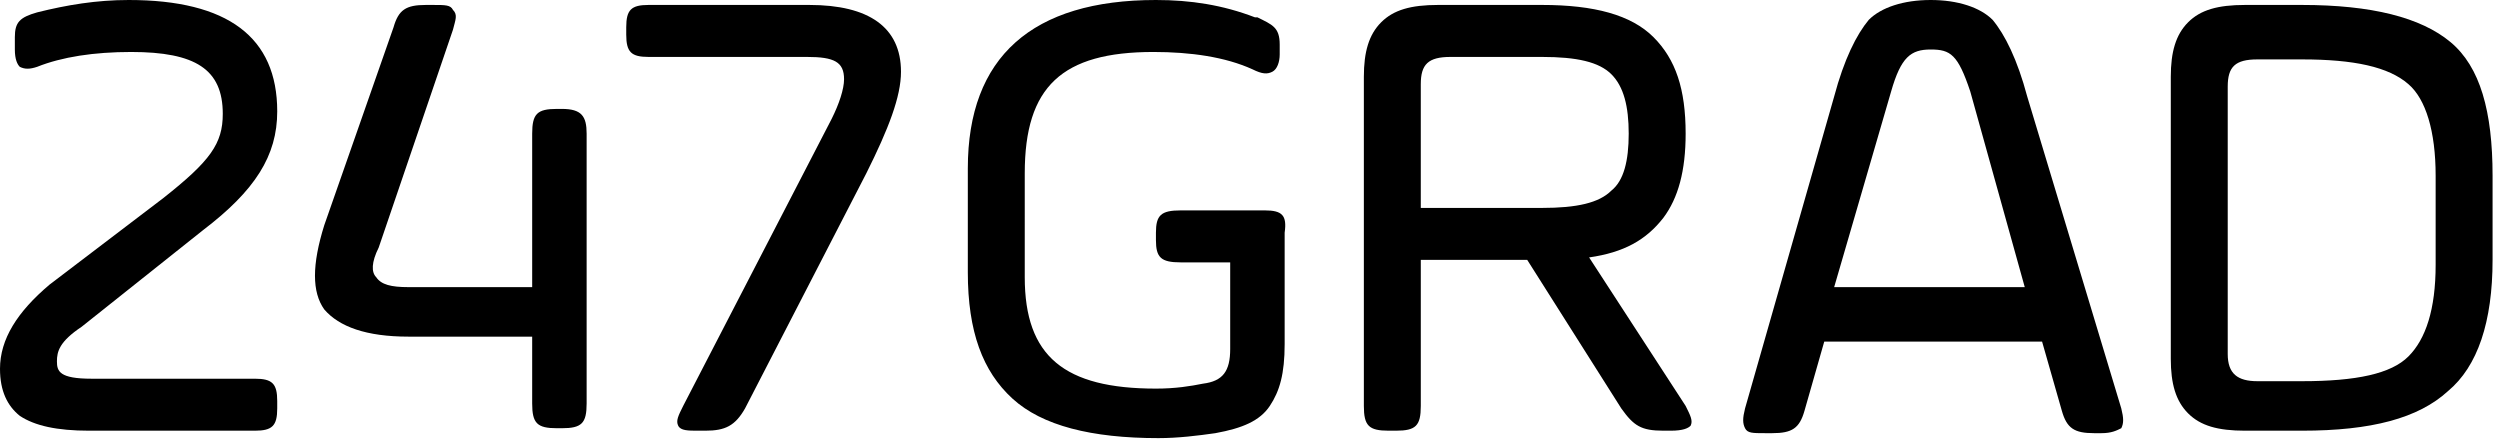
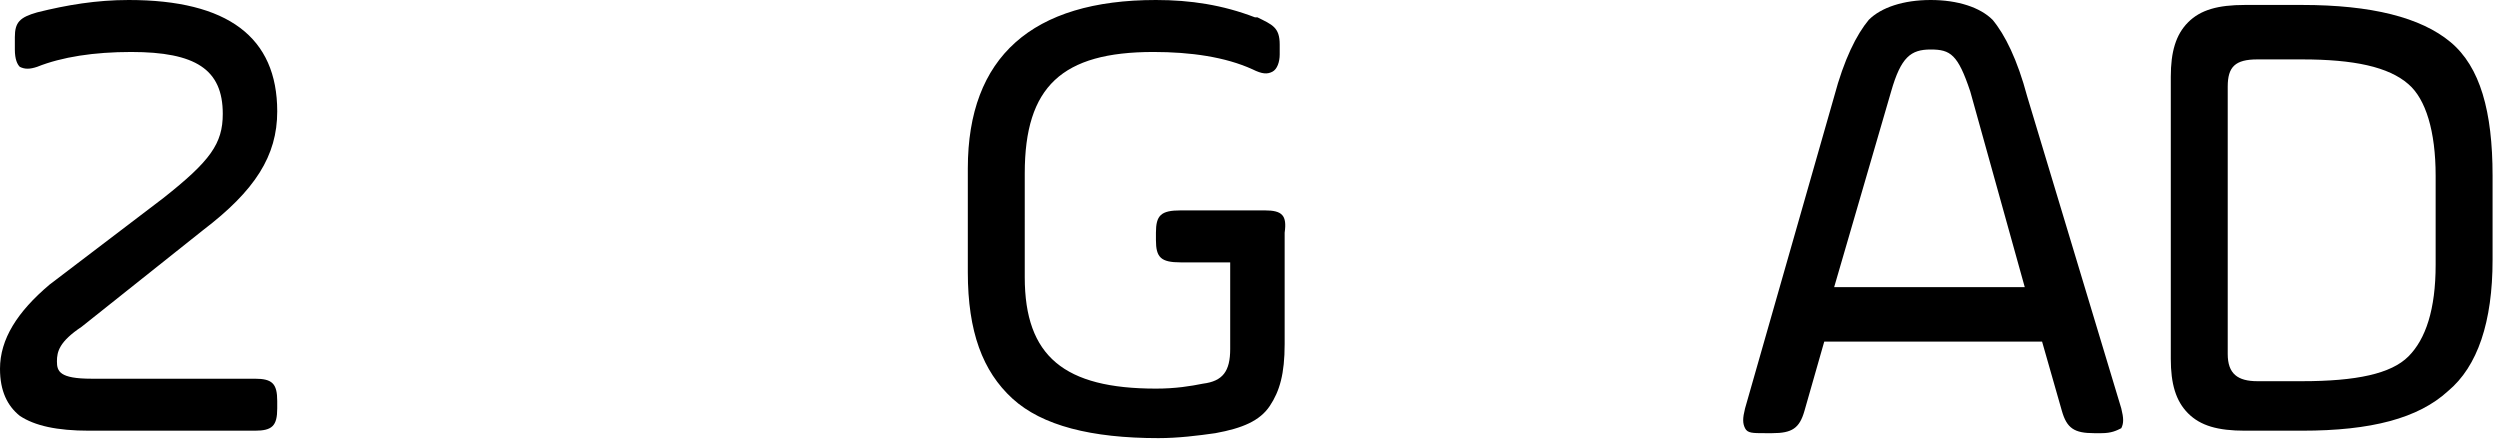
<svg xmlns="http://www.w3.org/2000/svg" viewBox="0 0 101 18">
  <g transform="translate(-175, -69)">
    <g transform="translate(21, 20)">
      <g transform="translate(154, 49)">
        <path d="M3.3,13.2l4.9-3.9c2.1-1.6,3-3,3-4.8c0-3-2-4.5-6-4.5C3.9,0,2.7,0.2,1.5,0.5c-0.7,0.2-0.9,0.4-0.9,1V2           c0,0.4,0.1,0.6,0.2,0.7c0.2,0.1,0.4,0.1,0.7,0l0,0c1-0.4,2.3-0.6,3.8-0.6c2.6,0,3.7,0.7,3.7,2.5c0,1.2-0.5,1.9-2.4,3.4L2,11.5           c-1.3,1.1-2,2.2-2,3.4c0,0.9,0.3,1.5,0.8,1.9c0.6,0.4,1.5,0.6,2.8,0.6h6.7c0.7,0,0.9-0.2,0.9-0.9v-0.3c0-0.7-0.2-0.9-0.9-0.9           H3.7c-1.3,0-1.4-0.3-1.4-0.7C2.3,14.2,2.4,13.8,3.3,13.2" />
-         <path d="M22.7,4.4h-0.2c-0.8,0-1,0.2-1,1v6.2h-5c-0.7,0-1.1-0.1-1.3-0.4C15,11,15,10.6,15.3,10l3-8.8           c0.1-0.4,0.2-0.6,0-0.8c-0.1-0.2-0.3-0.2-0.8-0.2h-0.3c-0.8,0-1.1,0.2-1.3,0.9l-2.8,8c-0.5,1.6-0.5,2.7,0,3.4           c0.6,0.7,1.7,1.1,3.4,1.1h5v2.7c0,0.8,0.2,1,1,1h0.2c0.8,0,1-0.2,1-1V5.4C23.7,4.7,23.5,4.4,22.7,4.4" />
-         <path d="M32.7,0.2h-6.5c-0.7,0-0.9,0.2-0.9,0.9v0.3c0,0.7,0.2,0.9,0.9,0.9h6.4c1.1,0,1.5,0.2,1.5,0.9           c0,0.4-0.2,1-0.5,1.6l-6,11.6c-0.2,0.4-0.3,0.6-0.2,0.8c0.1,0.2,0.4,0.2,0.8,0.2h0.3c0.8,0,1.2-0.2,1.6-0.9L35,7           c0.9-1.8,1.4-3.1,1.4-4.1C36.4,1.1,35.1,0.2,32.7,0.2" />
        <path d="M51.1,8.5C51.1,8.5,51.1,8.5,51.1,8.5l-0.4,0c0,0-0.1,0-0.1,0h-2.9c-0.8,0-1,0.2-1,0.9v0.3           c0,0.7,0.2,0.9,1,0.9h2v0v3.5c0,0.9-0.3,1.3-1.1,1.4l0,0c-0.5,0.1-1.1,0.2-1.9,0.2c-3.7,0-5.3-1.3-5.3-4.5V7           c0-3.5,1.5-4.9,5.2-4.9c1.5,0,2.9,0.2,4,0.7C51,3,51.2,3,51.4,2.9c0.2-0.1,0.3-0.4,0.3-0.7V1.8c0-0.7-0.3-0.8-0.9-1.1l-0.1,0           c-1.3-0.5-2.6-0.7-4-0.7c-5,0-7.6,2.3-7.6,6.8V11c0,2.4,0.6,4,1.8,5.1c1.2,1.1,3.2,1.6,5.9,1.6c0.8,0,1.6-0.1,2.3-0.2           c1.1-0.2,1.8-0.5,2.2-1.1c0.4-0.6,0.6-1.3,0.6-2.5v-3.3V9.4C52,8.7,51.8,8.5,51.1,8.5" />
        <path d="M81.9,3.9c-0.4-1.5-0.9-2.5-1.4-3.1l0,0C80,0.3,79.1,0,78,0c-1.1,0-2,0.3-2.5,0.8c-0.5,0.6-1,1.6-1.4,3.1           l-3.6,12.6c-0.1,0.4-0.1,0.6,0,0.8c0.1,0.2,0.3,0.2,0.8,0.2h0.3c0.8,0,1.1-0.2,1.3-0.9l0.8-2.8h8.8l0.8,2.8           c0.2,0.7,0.5,0.9,1.3,0.9h0.3c0.4,0,0.6-0.1,0.8-0.2c0.1-0.2,0.1-0.4,0-0.8L81.9,3.9z M81.8,11.6h-7.7l2.3-7.9           C76.8,2.3,77.2,2,78,2c0.8,0,1.1,0.2,1.6,1.7L81.8,11.6z" />
-         <path d="M64.2,10.4c1.4-0.2,2.3-0.7,3-1.6c0.6-0.8,0.9-1.9,0.9-3.4c0-1.8-0.4-3-1.3-3.9           c-0.9-0.9-2.4-1.3-4.5-1.3h-4.2c-1.1,0-1.8,0.2-2.3,0.7c-0.5,0.5-0.7,1.2-0.7,2.2v13.3c0,0.8,0.2,1,1,1h0.3c0.8,0,1-0.2,1-1           v-5.9h4.3l3.8,6c0.5,0.7,0.8,0.9,1.7,0.9h0.3c0.5,0,0.7-0.1,0.8-0.2c0.1-0.2,0-0.4-0.2-0.8L64.2,10.4z M65.8,5.4           c0,1.1-0.2,1.9-0.7,2.3c-0.5,0.5-1.4,0.7-2.8,0.7h-4.9v-5c0-0.8,0.3-1.1,1.2-1.1h3.7c1.4,0,2.3,0.2,2.8,0.7           C65.6,3.5,65.8,4.3,65.8,5.4z" />
        <path d="M99,1.7c-1.2-1-3.2-1.5-6-1.5h-2.3c-1.1,0-1.8,0.2-2.3,0.7c-0.5,0.5-0.7,1.2-0.7,2.2v11.4           c0,1,0.2,1.7,0.7,2.2c0.5,0.5,1.2,0.7,2.3,0.7H93c2.8,0,4.7-0.5,5.9-1.6c1.2-1,1.8-2.8,1.8-5.3V7.1C100.7,4.5,100.2,2.7,99,1.7z            M98.4,7.1v3.6c0,1.8-0.4,3-1.1,3.7c-0.7,0.7-2.1,1-4.3,1h-1.8c-0.8,0-1.2-0.3-1.2-1.1V3.5c0-0.8,0.3-1.1,1.2-1.1H93           c2.1,0,3.5,0.3,4.3,1C98,4,98.4,5.3,98.4,7.1z" />
      </g>
    </g>
  </g>
</svg>